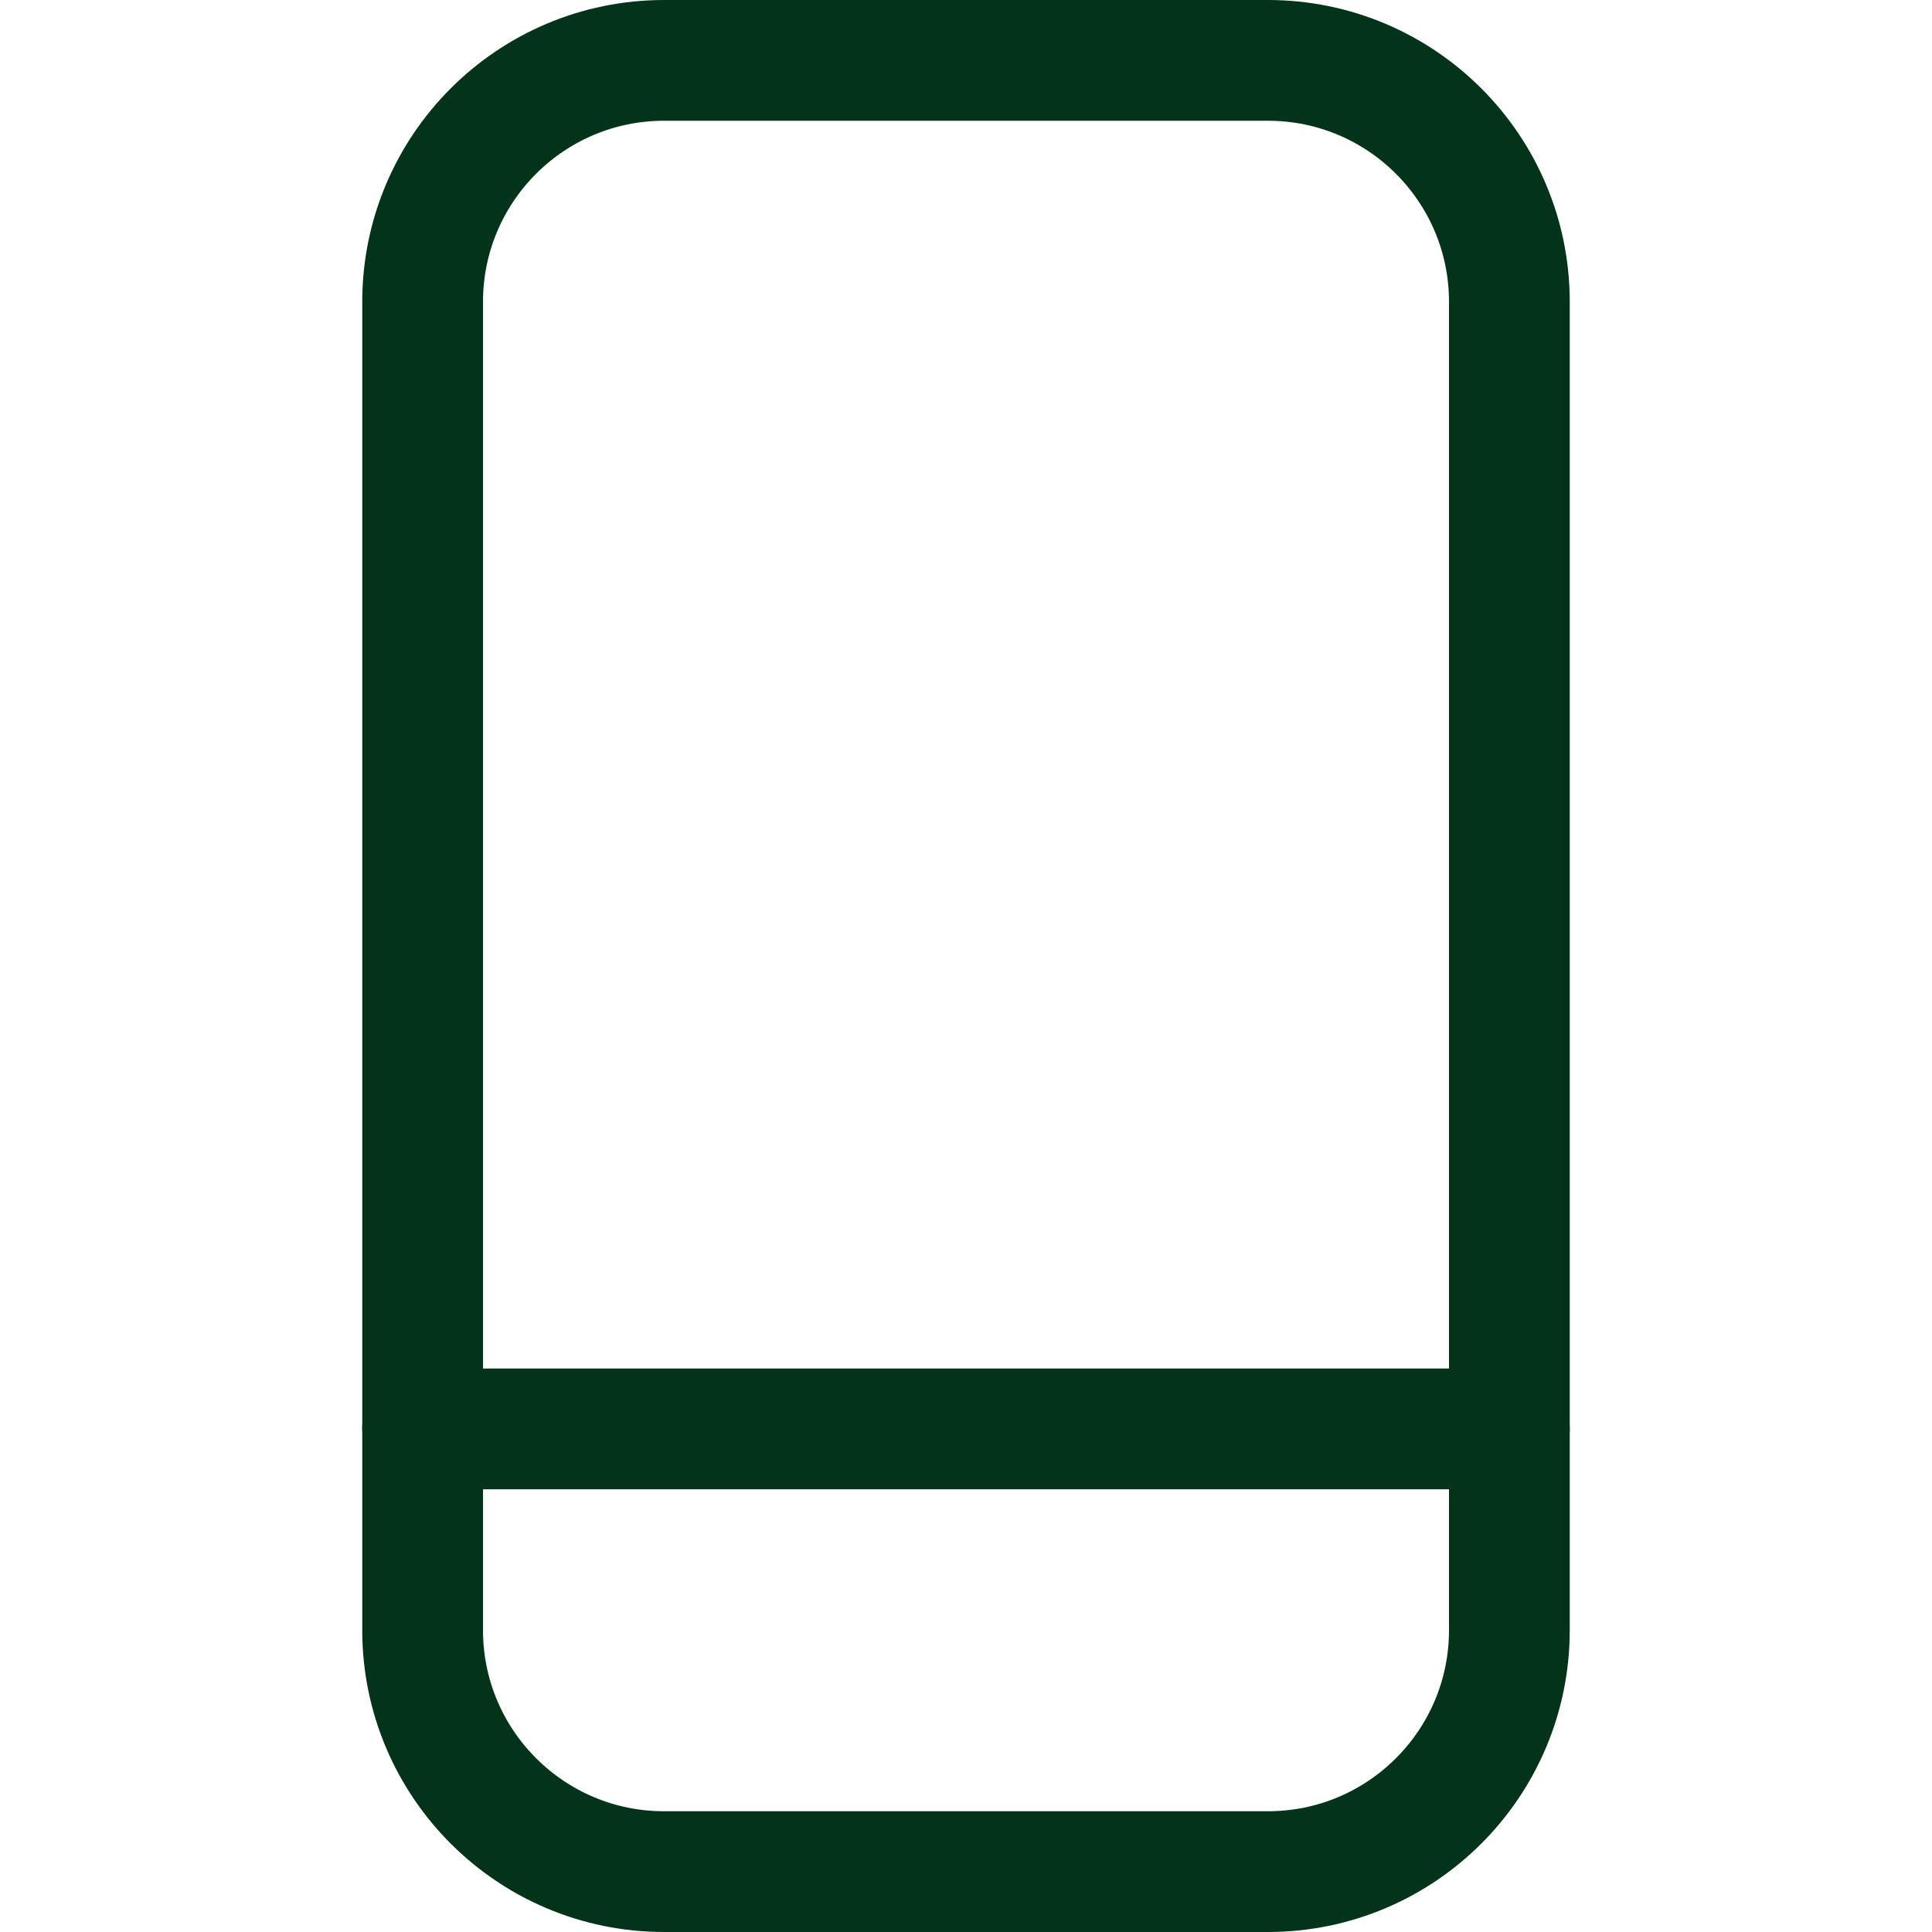
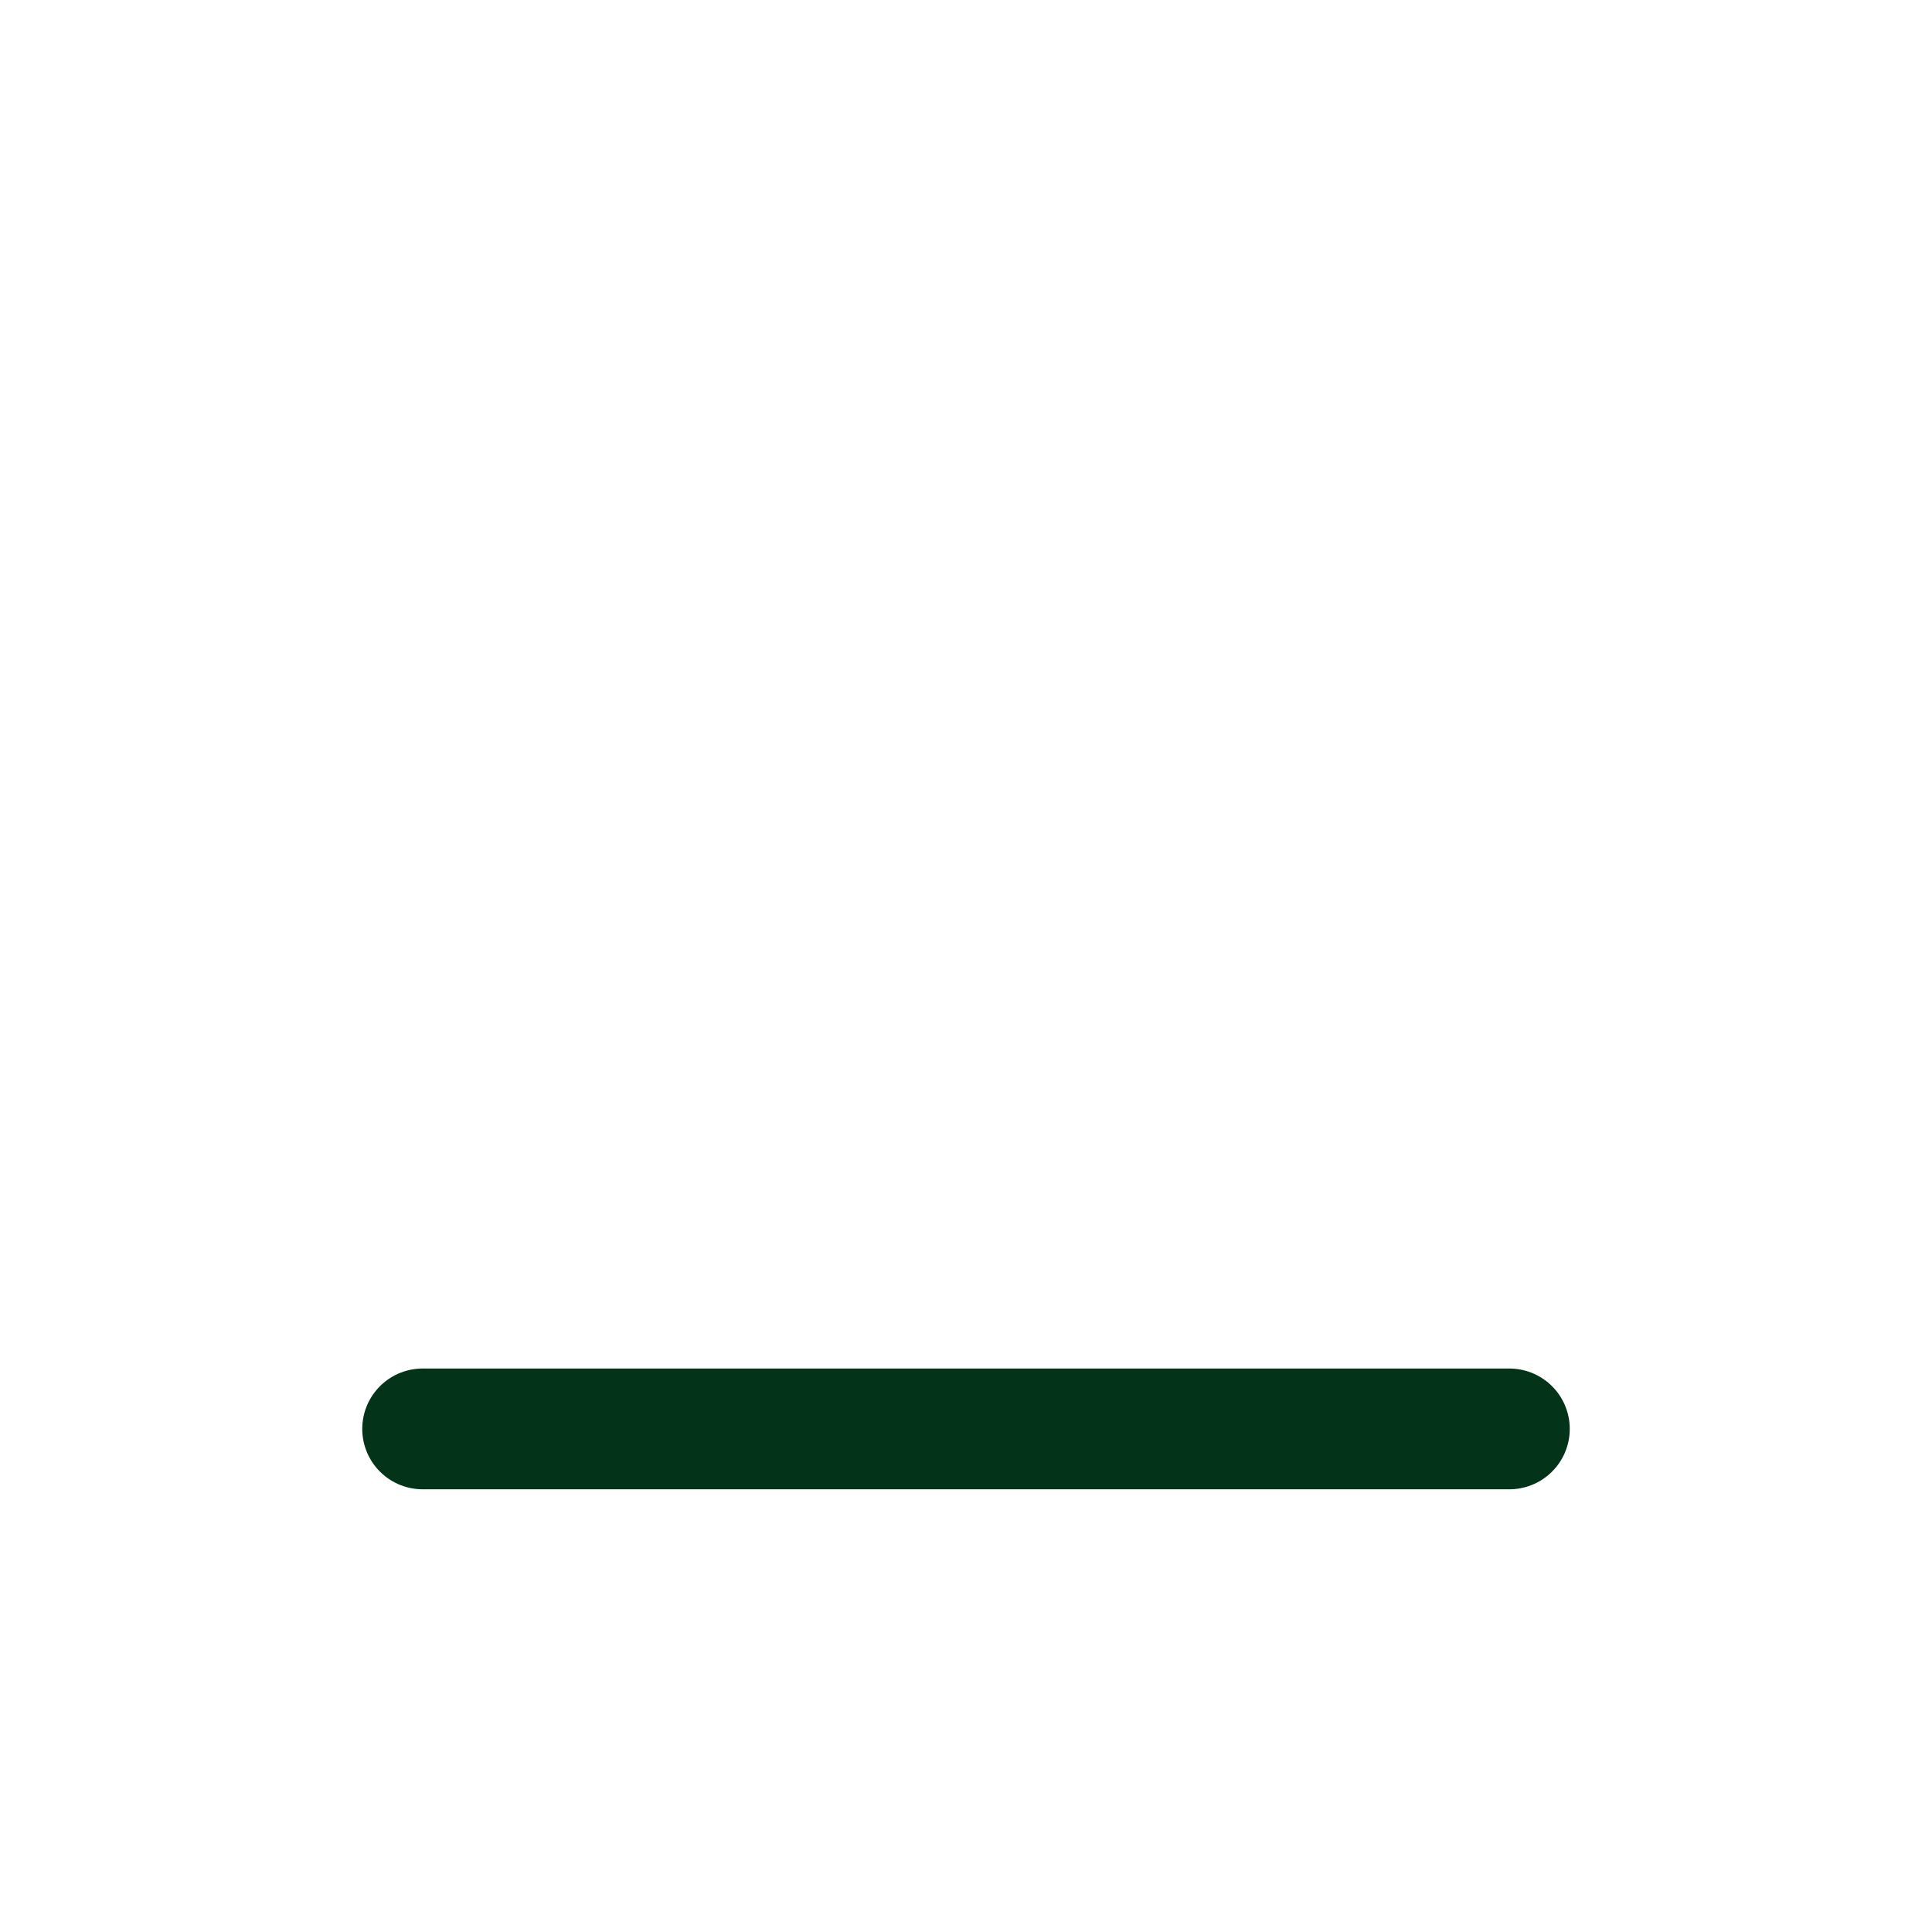
<svg xmlns="http://www.w3.org/2000/svg" width="40" height="40" viewBox="0 0 40 40" fill="none">
  <g clip-path="url(#clip0_832_1465)">
-     <path d="M26.25 1.25H13.75C10.989 1.25 8.75 3.489 8.75 6.25V33.75C8.75 36.511 10.989 38.75 13.75 38.75H26.25C29.012 38.75 31.25 36.511 31.25 33.75V6.25C31.25 3.489 29.012 1.25 26.25 1.25Z" stroke="#033319" stroke-width="2.5" stroke-linecap="round" stroke-linejoin="round" />
    <path d="M8.75 29.584H31.25" stroke="#033319" stroke-width="2.5" stroke-linecap="round" stroke-linejoin="round" />
  </g>
  <defs>
    <clipPath id="clip0_832_1465">
      <rect width="40" height="40" fill="white" />
    </clipPath>
  </defs>
</svg>